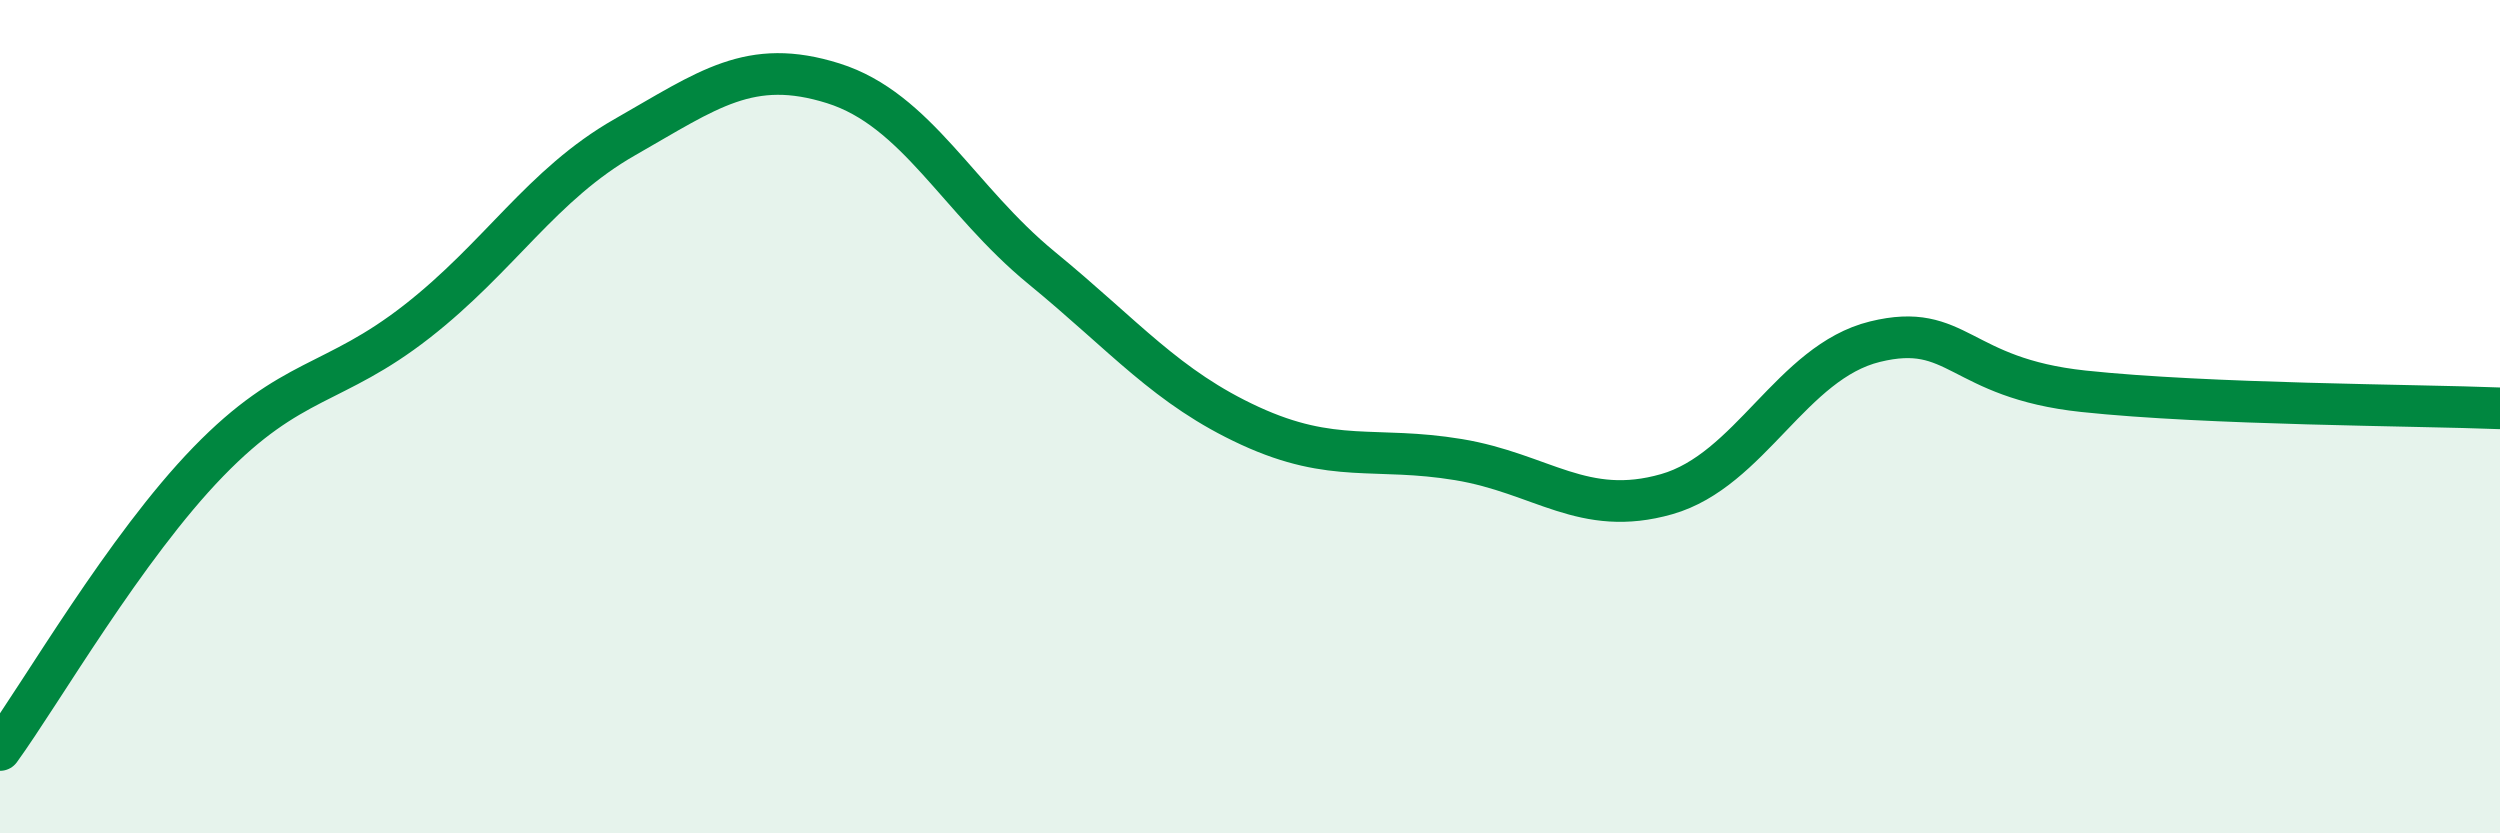
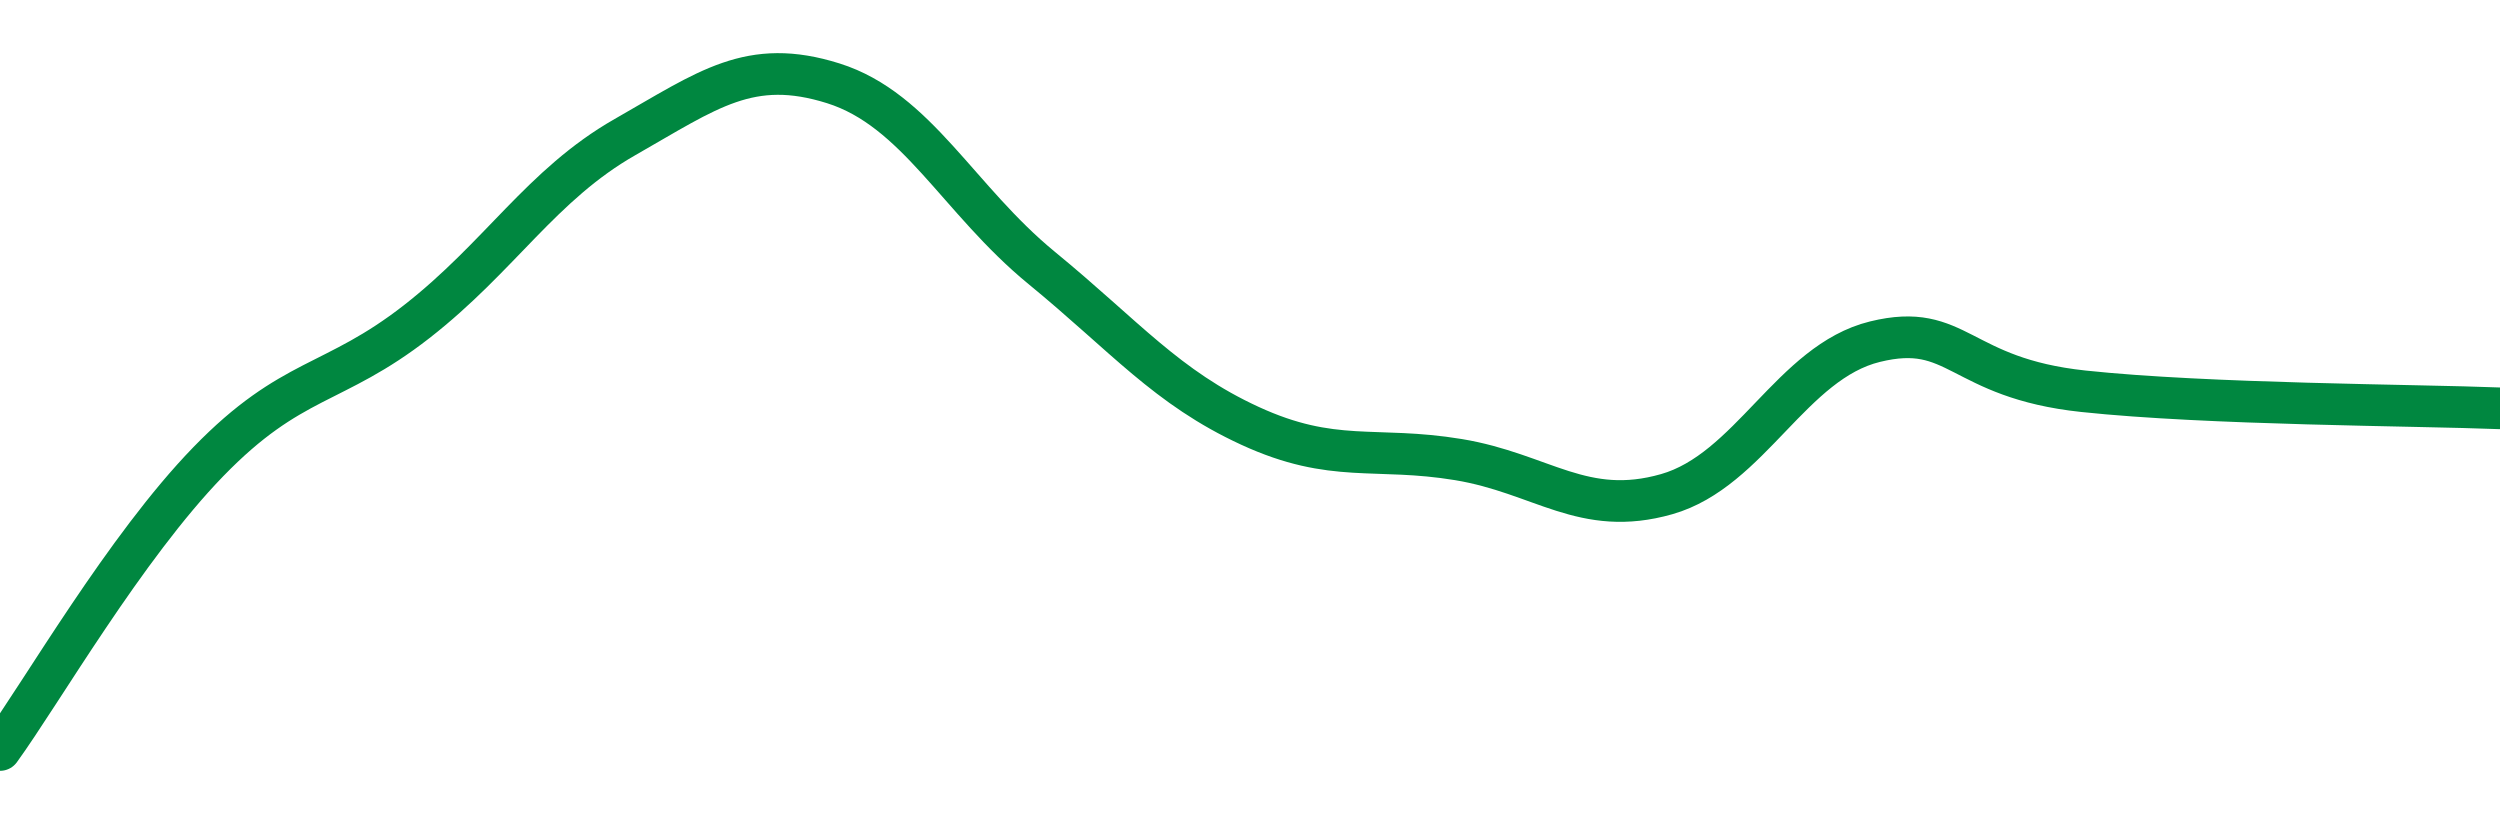
<svg xmlns="http://www.w3.org/2000/svg" width="60" height="20" viewBox="0 0 60 20">
-   <path d="M 0,18 C 1,16.62 3,13.14 5,11.08 C 7,9.02 8,9.28 10,7.72 C 12,6.16 13,4.43 15,3.29 C 17,2.15 18,1.37 20,2 C 22,2.63 23,4.79 25,6.43 C 27,8.07 28,9.3 30,10.22 C 32,11.14 33,10.7 35,11.03 C 37,11.36 38,12.43 40,11.86 C 42,11.29 43,8.69 45,8.2 C 47,7.71 47,9.07 50,9.39 C 53,9.71 58,9.72 60,9.8L60 20L0 20Z" fill="#008740" opacity="0.1" stroke-linecap="round" stroke-linejoin="round" />
  <path d="M 0,18 C 1,16.62 3,13.14 5,11.08 C 7,9.02 8,9.28 10,7.72 C 12,6.16 13,4.43 15,3.29 C 17,2.15 18,1.37 20,2 C 22,2.63 23,4.79 25,6.43 C 27,8.07 28,9.3 30,10.22 C 32,11.14 33,10.7 35,11.03 C 37,11.36 38,12.43 40,11.86 C 42,11.29 43,8.69 45,8.2 C 47,7.71 47,9.07 50,9.39 C 53,9.71 58,9.72 60,9.8" stroke="#008740" stroke-width="1" fill="none" stroke-linecap="round" stroke-linejoin="round" />
</svg>